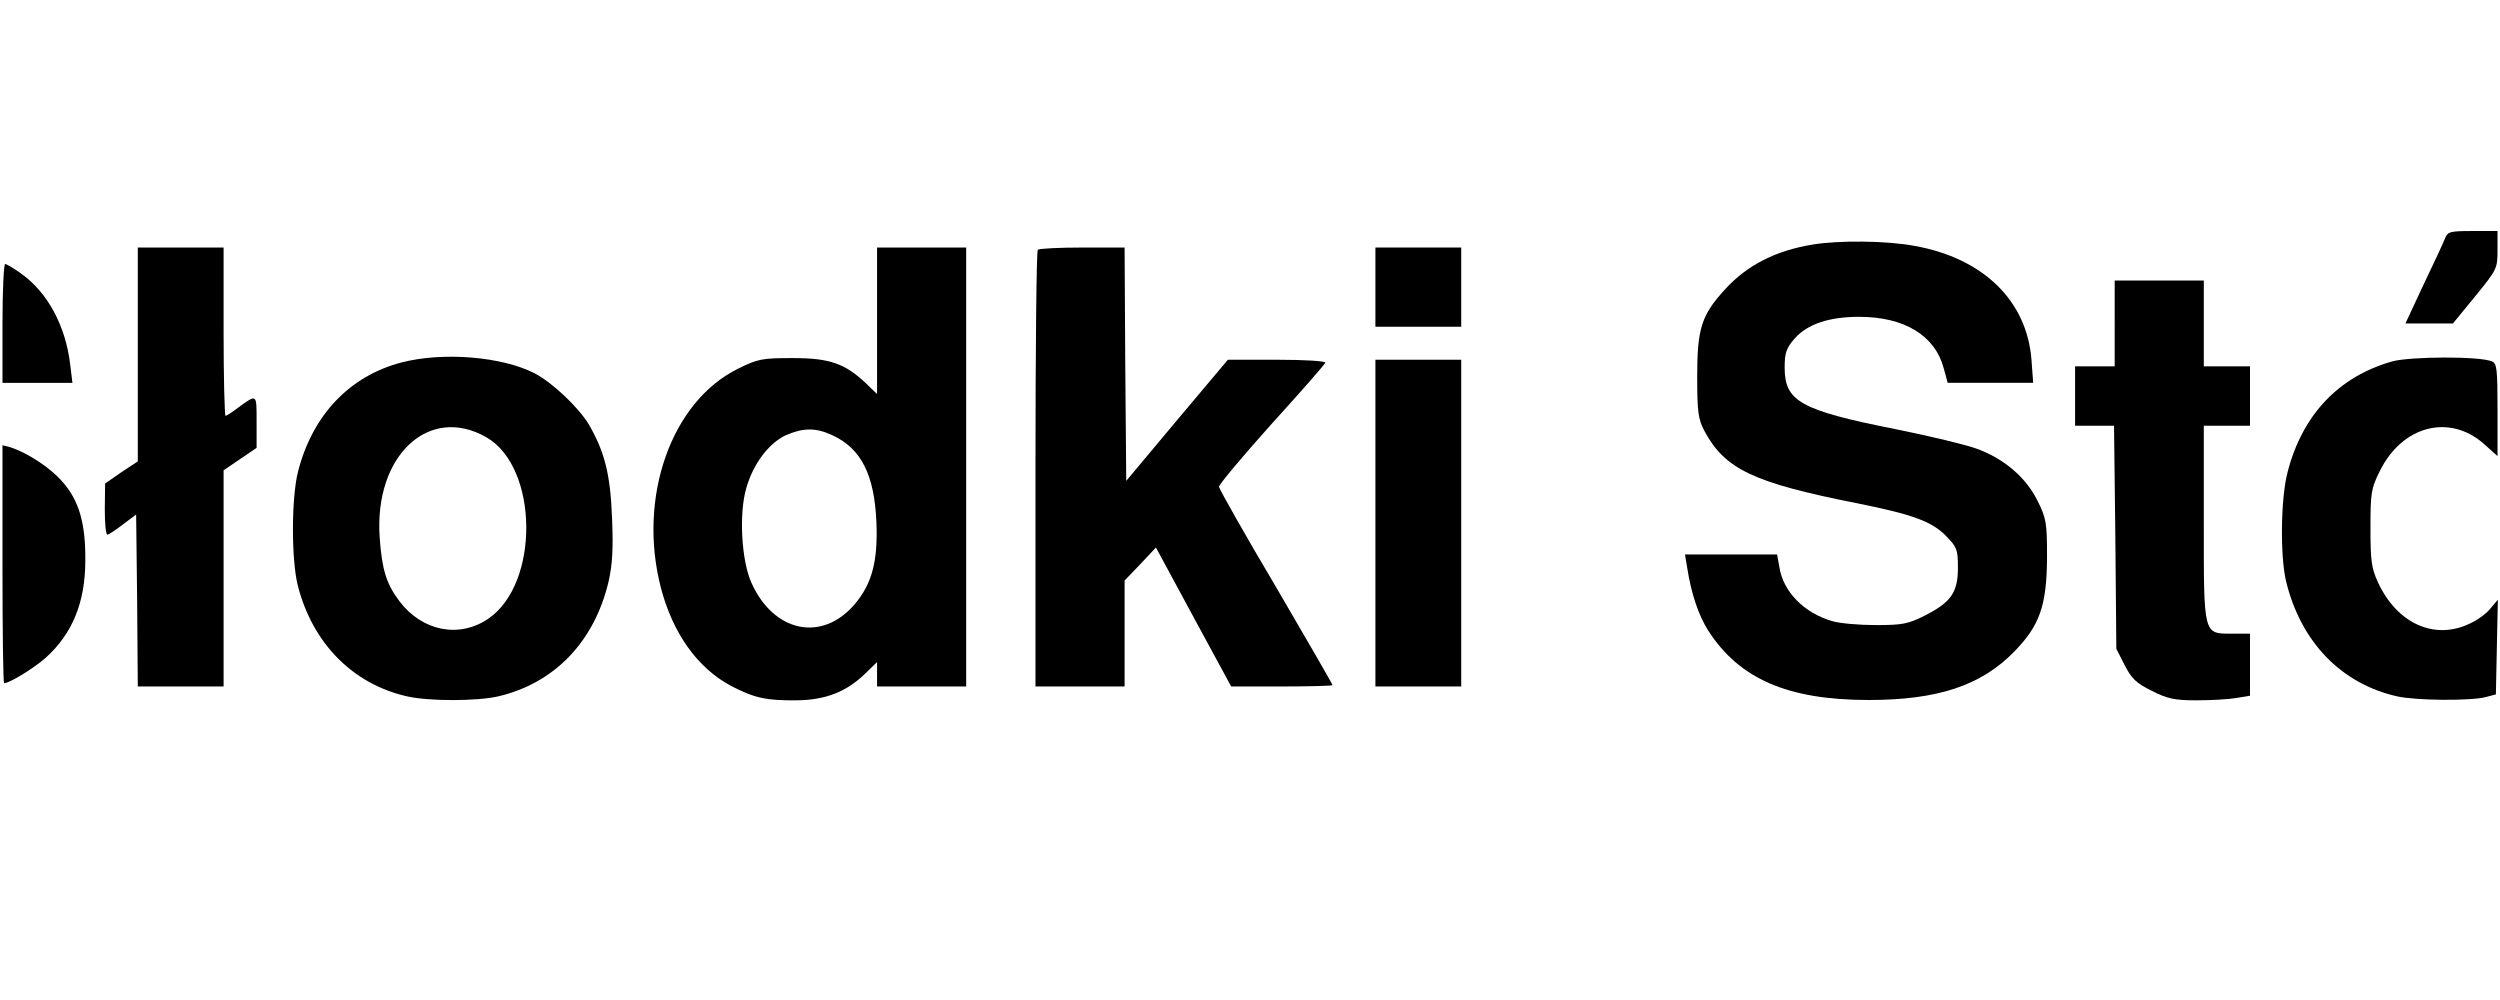
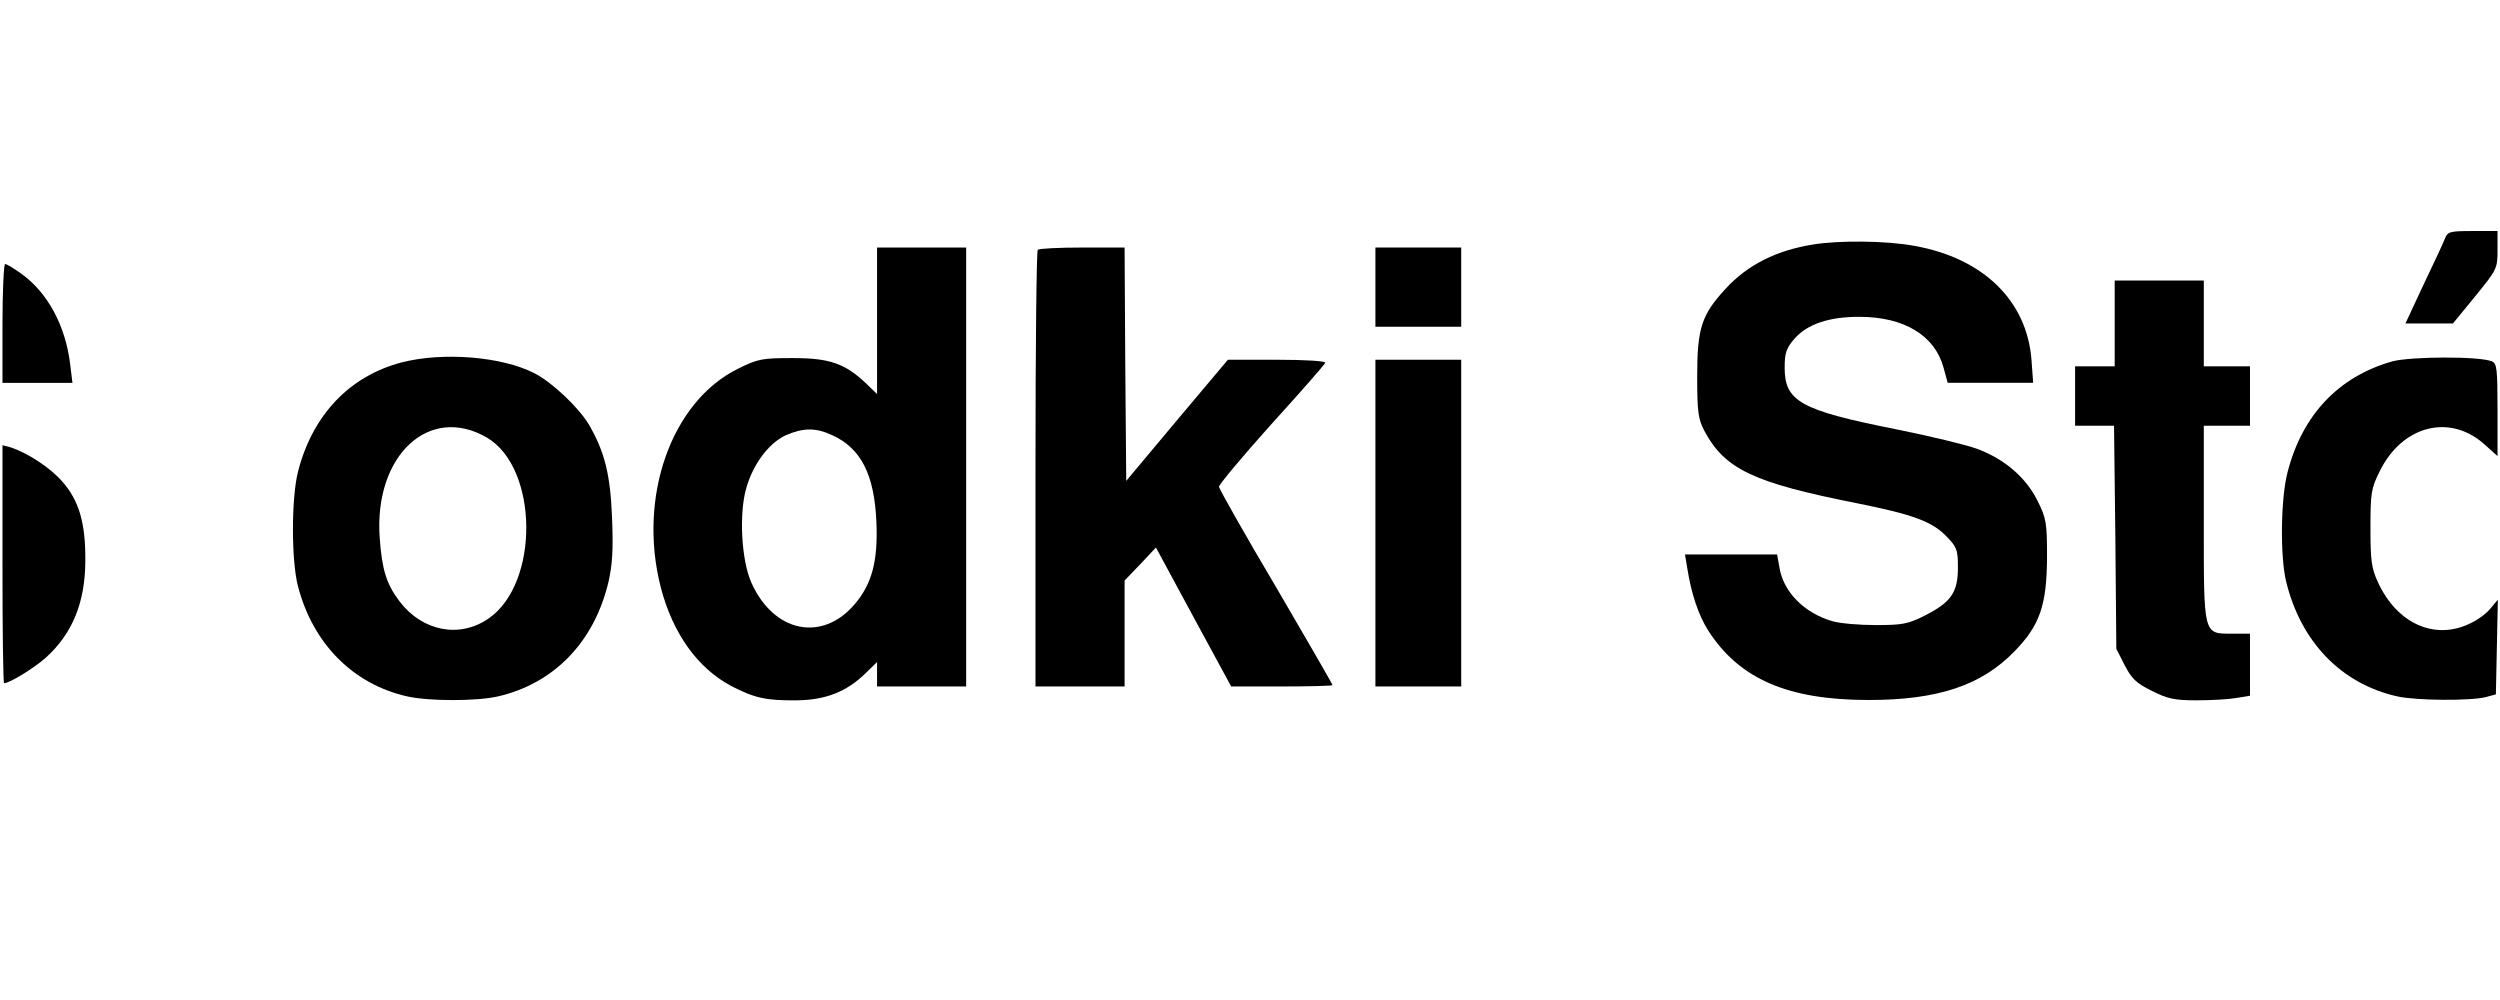
<svg xmlns="http://www.w3.org/2000/svg" version="1.0" width="200mm" height="80mm" viewBox="0 0 756 303" preserveAspectRatio="xMidYMid meet">
  <g transform="translate(0,303) scale(0.1,-0.1)" fill="#000000" stroke="none">
    <path d="M7401 2308 c-5 -13 -34 -76 -65 -140 l-55 -118 72 0 72 0 68 83 c65 80 67 83 67 139 l0 58 -75 0 c-69 0 -76 -2 -84 -22z" />
    <path d="M5485 2289 c-111 -18 -198 -62 -264 -134 -73 -79 -86 -120 -86 -265 0 -109 3 -130 22 -166 62 -116 149 -157 463 -219 169 -34 227 -55 271 -101 31 -32 34 -40 34 -94 0 -75 -21 -105 -100 -145 -51 -26 -69 -29 -149 -29 -50 0 -109 5 -132 12 -86 25 -149 90 -160 164 l-7 38 -139 0 -140 0 7 -42 c12 -77 34 -142 63 -188 94 -147 241 -211 487 -211 209 0 341 44 441 147 77 79 98 139 99 284 0 106 -2 119 -29 173 -34 69 -99 126 -183 157 -32 12 -144 39 -249 60 -286 57 -334 84 -334 186 0 45 5 59 30 88 39 44 104 66 196 66 137 0 230 -57 256 -156 l12 -44 129 0 130 0 -5 68 c-13 180 -146 310 -355 347 -85 16 -230 17 -308 4z" />
-     <path d="M410 1956 l0 -324 -50 -33 -49 -34 -1 -77 c0 -43 3 -78 8 -78 4 0 25 14 47 31 l40 30 3 -260 2 -261 130 0 130 0 0 328 0 327 50 34 50 34 0 79 c0 86 2 85 -57 42 -17 -13 -34 -24 -37 -24 -3 0 -6 115 -6 255 l0 255 -130 0 -130 0 0 -324z" />
    <path d="M2650 2058 l0 -222 -32 31 c-65 62 -112 78 -223 78 -93 0 -105 -2 -166 -32 -203 -100 -305 -390 -234 -664 36 -138 111 -243 212 -297 71 -37 107 -45 200 -44 87 1 150 26 206 80 l37 36 0 -37 0 -37 135 0 135 0 0 665 0 665 -135 0 -135 0 0 -222z m-135 -347 c87 -40 127 -120 133 -263 5 -117 -13 -187 -66 -249 -99 -116 -246 -85 -313 66 -30 67 -38 209 -15 287 21 73 68 135 119 159 53 23 91 24 142 0z" />
    <path d="M3137 2273 c-4 -3 -7 -303 -7 -665 l0 -658 135 0 135 0 0 161 0 160 48 50 47 50 114 -211 114 -210 154 0 c84 0 153 2 153 4 0 3 -77 136 -171 297 -95 160 -172 297 -173 304 0 7 71 92 159 190 88 97 162 181 163 186 2 5 -62 9 -145 9 l-150 0 -154 -183 -154 -184 -3 354 -2 353 -128 0 c-71 0 -132 -3 -135 -7z" />
    <path d="M4160 2160 l0 -120 130 0 130 0 0 120 0 120 -130 0 -130 0 0 -120z" />
    <path d="M0 2050 l0 -180 106 0 106 0 -7 57 c-14 116 -68 216 -147 273 -22 16 -45 30 -50 30 -4 0 -8 -81 -8 -180z" />
    <path d="M6400 2050 l0 -130 -60 0 -60 0 0 -90 0 -90 59 0 59 0 4 -338 3 -338 25 -49 c21 -41 35 -55 82 -78 47 -24 69 -29 135 -29 44 0 98 3 121 7 l42 7 0 94 0 94 -54 0 c-88 0 -86 -7 -86 337 l0 293 70 0 70 0 0 90 0 90 -70 0 -70 0 0 130 0 130 -135 0 -135 0 0 -130z" />
    <path d="M1210 1932 c-158 -41 -270 -159 -314 -329 -21 -80 -21 -269 -1 -348 45 -175 167 -298 331 -335 66 -15 211 -15 276 0 171 40 291 166 334 346 12 52 15 100 11 194 -5 132 -22 201 -71 285 -31 51 -111 127 -164 154 -99 51 -278 65 -402 33z m258 -228 c156 -92 160 -441 5 -548 -88 -61 -201 -39 -270 52 -40 53 -53 96 -60 192 -18 250 150 406 325 304z" />
    <path d="M7241 1935 c-162 -46 -272 -161 -317 -335 -21 -79 -23 -253 -5 -330 44 -184 167 -312 337 -350 57 -13 225 -14 269 -2 l30 8 3 144 3 143 -21 -25 c-11 -15 -39 -36 -63 -47 -107 -52 -221 -1 -279 124 -20 43 -23 66 -23 165 0 106 2 120 28 172 68 139 213 176 318 81 l39 -35 0 140 c0 124 -2 141 -17 147 -37 16 -246 15 -302 0z" />
    <path d="M4160 1445 l0 -495 130 0 130 0 0 495 0 495 -130 0 -130 0 0 -495z" />
    <path d="M0 1321 c0 -199 2 -361 5 -361 17 0 91 46 126 77 81 73 120 168 120 295 1 112 -19 182 -70 239 -36 42 -107 88 -158 104 l-23 6 0 -360z" />
  </g>
</svg>